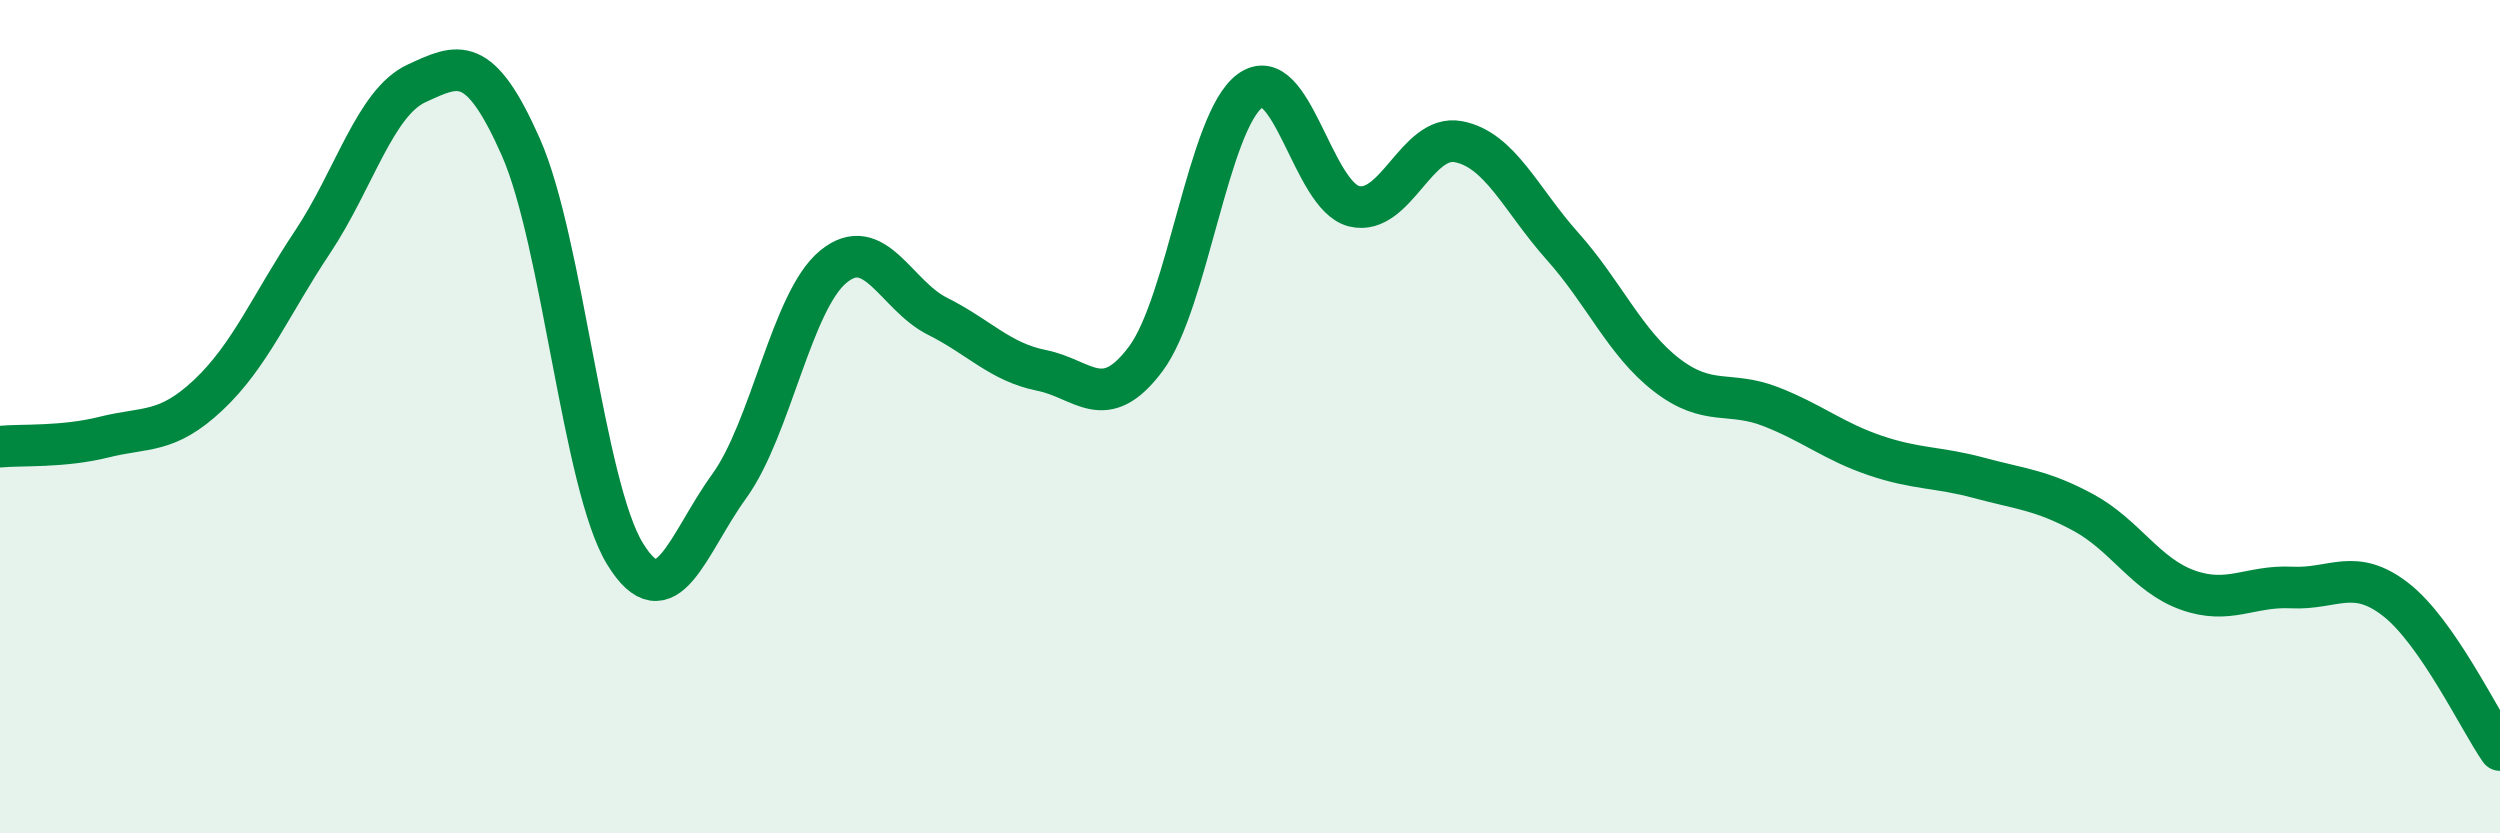
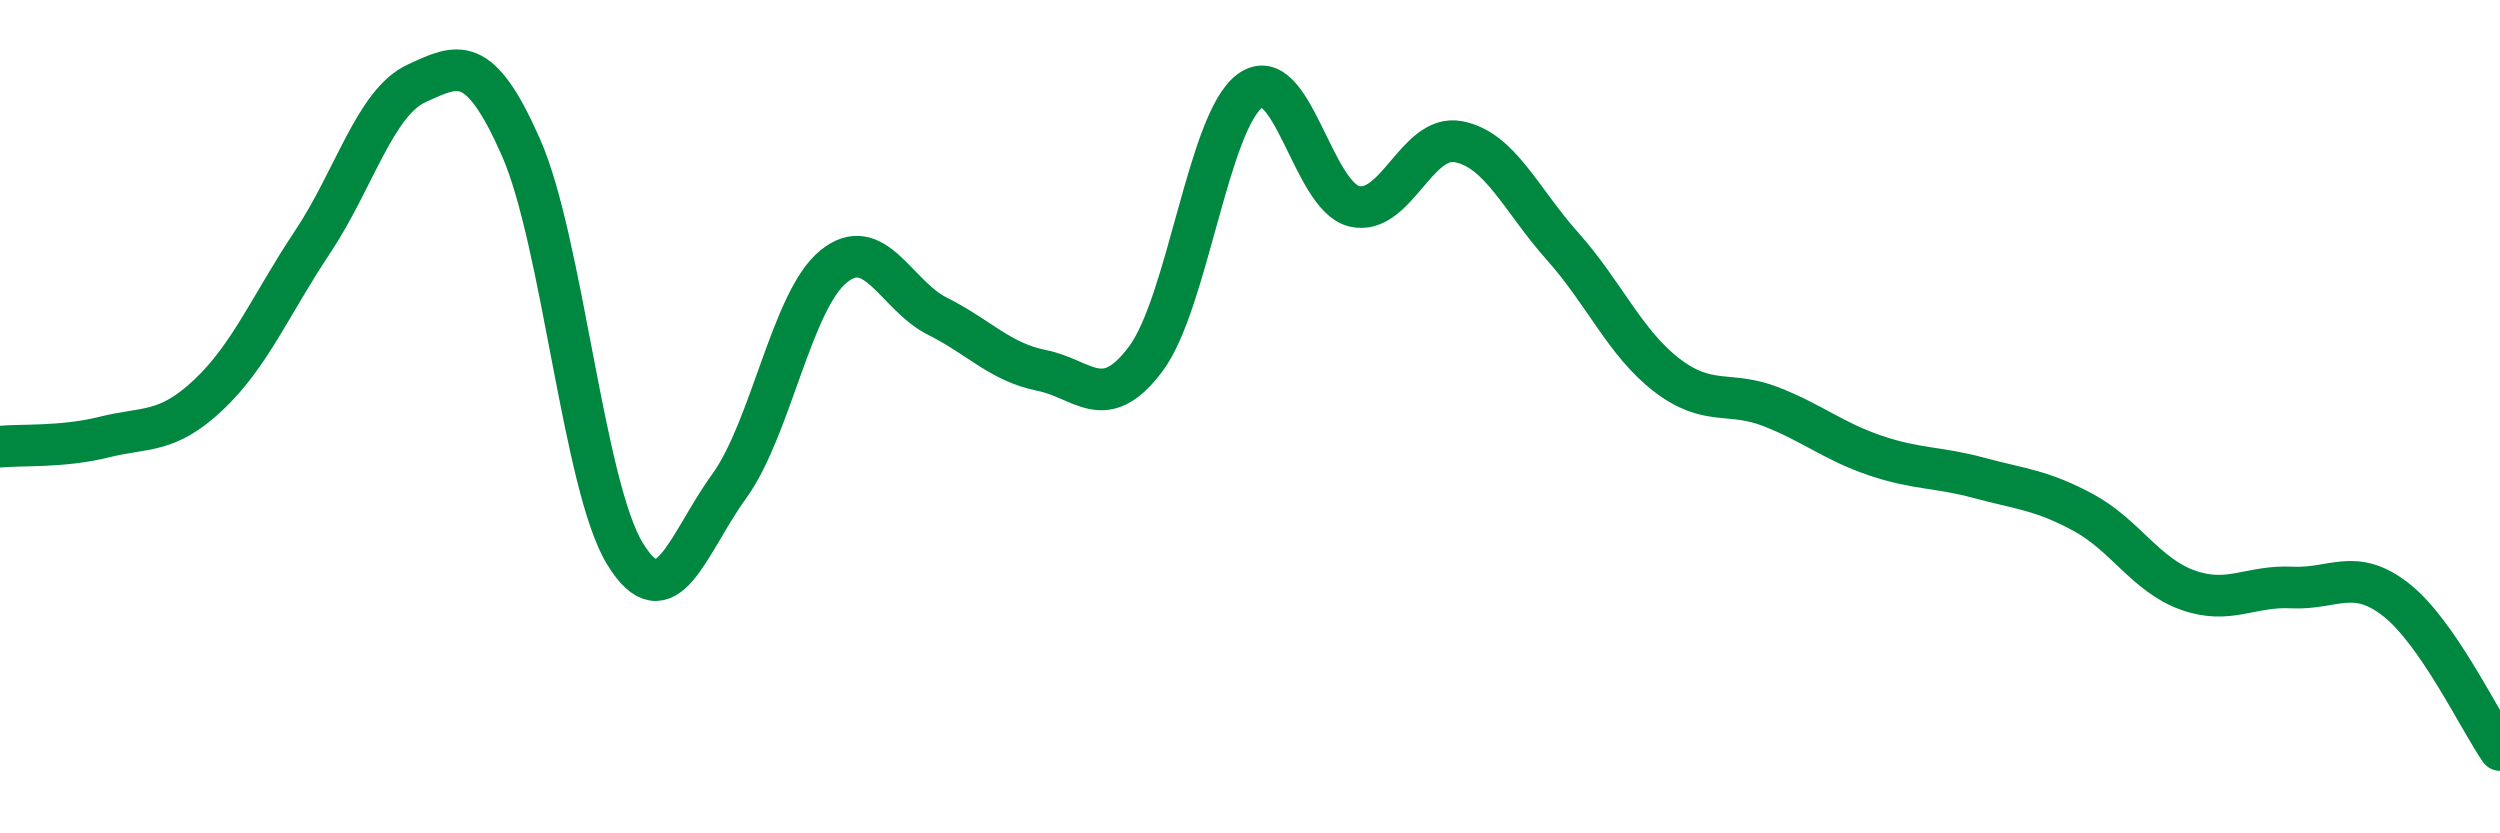
<svg xmlns="http://www.w3.org/2000/svg" width="60" height="20" viewBox="0 0 60 20">
-   <path d="M 0,10.72 C 0.5,10.67 1.5,10.74 2.5,10.49 C 3.5,10.24 4,10.42 5,9.48 C 6,8.54 6.5,7.31 7.5,5.81 C 8.5,4.31 9,2.46 10,2 C 11,1.54 11.5,1.27 12.5,3.53 C 13.5,5.79 14,11.66 15,13.29 C 16,14.92 16.5,13.05 17.5,11.67 C 18.5,10.29 19,7.22 20,6.4 C 21,5.58 21.5,7.09 22.5,7.59 C 23.5,8.09 24,8.69 25,8.89 C 26,9.09 26.5,9.95 27.5,8.61 C 28.5,7.27 29,2.91 30,2.18 C 31,1.45 31.5,4.71 32.5,4.95 C 33.5,5.19 34,3.21 35,3.4 C 36,3.59 36.5,4.79 37.5,5.91 C 38.5,7.03 39,8.23 40,9 C 41,9.77 41.5,9.37 42.5,9.76 C 43.5,10.15 44,10.59 45,10.93 C 46,11.27 46.5,11.2 47.5,11.47 C 48.5,11.74 49,11.76 50,12.3 C 51,12.84 51.5,13.8 52.5,14.16 C 53.5,14.52 54,14.05 55,14.1 C 56,14.15 56.5,13.61 57.5,14.39 C 58.5,15.17 59.5,17.28 60,18L60 20L0 20Z" fill="#008740" opacity="0.1" stroke-linecap="round" stroke-linejoin="round" />
  <path d="M 0,10.72 C 0.5,10.67 1.5,10.74 2.5,10.49 C 3.5,10.24 4,10.42 5,9.48 C 6,8.54 6.5,7.31 7.5,5.81 C 8.5,4.31 9,2.46 10,2 C 11,1.54 11.5,1.27 12.5,3.53 C 13.5,5.79 14,11.66 15,13.29 C 16,14.92 16.5,13.05 17.5,11.67 C 18.5,10.29 19,7.22 20,6.4 C 21,5.58 21.5,7.09 22.5,7.59 C 23.5,8.09 24,8.69 25,8.89 C 26,9.09 26.5,9.95 27.5,8.61 C 28.5,7.27 29,2.91 30,2.18 C 31,1.45 31.5,4.71 32.5,4.95 C 33.5,5.19 34,3.21 35,3.4 C 36,3.59 36.5,4.79 37.5,5.91 C 38.5,7.03 39,8.23 40,9 C 41,9.77 41.5,9.37 42.5,9.76 C 43.5,10.15 44,10.59 45,10.93 C 46,11.27 46.5,11.2 47.5,11.47 C 48.5,11.74 49,11.76 50,12.3 C 51,12.84 51.5,13.8 52.5,14.16 C 53.5,14.52 54,14.05 55,14.1 C 56,14.15 56.5,13.61 57.5,14.39 C 58.5,15.17 59.5,17.28 60,18" stroke="#008740" stroke-width="1" fill="none" stroke-linecap="round" stroke-linejoin="round" />
</svg>